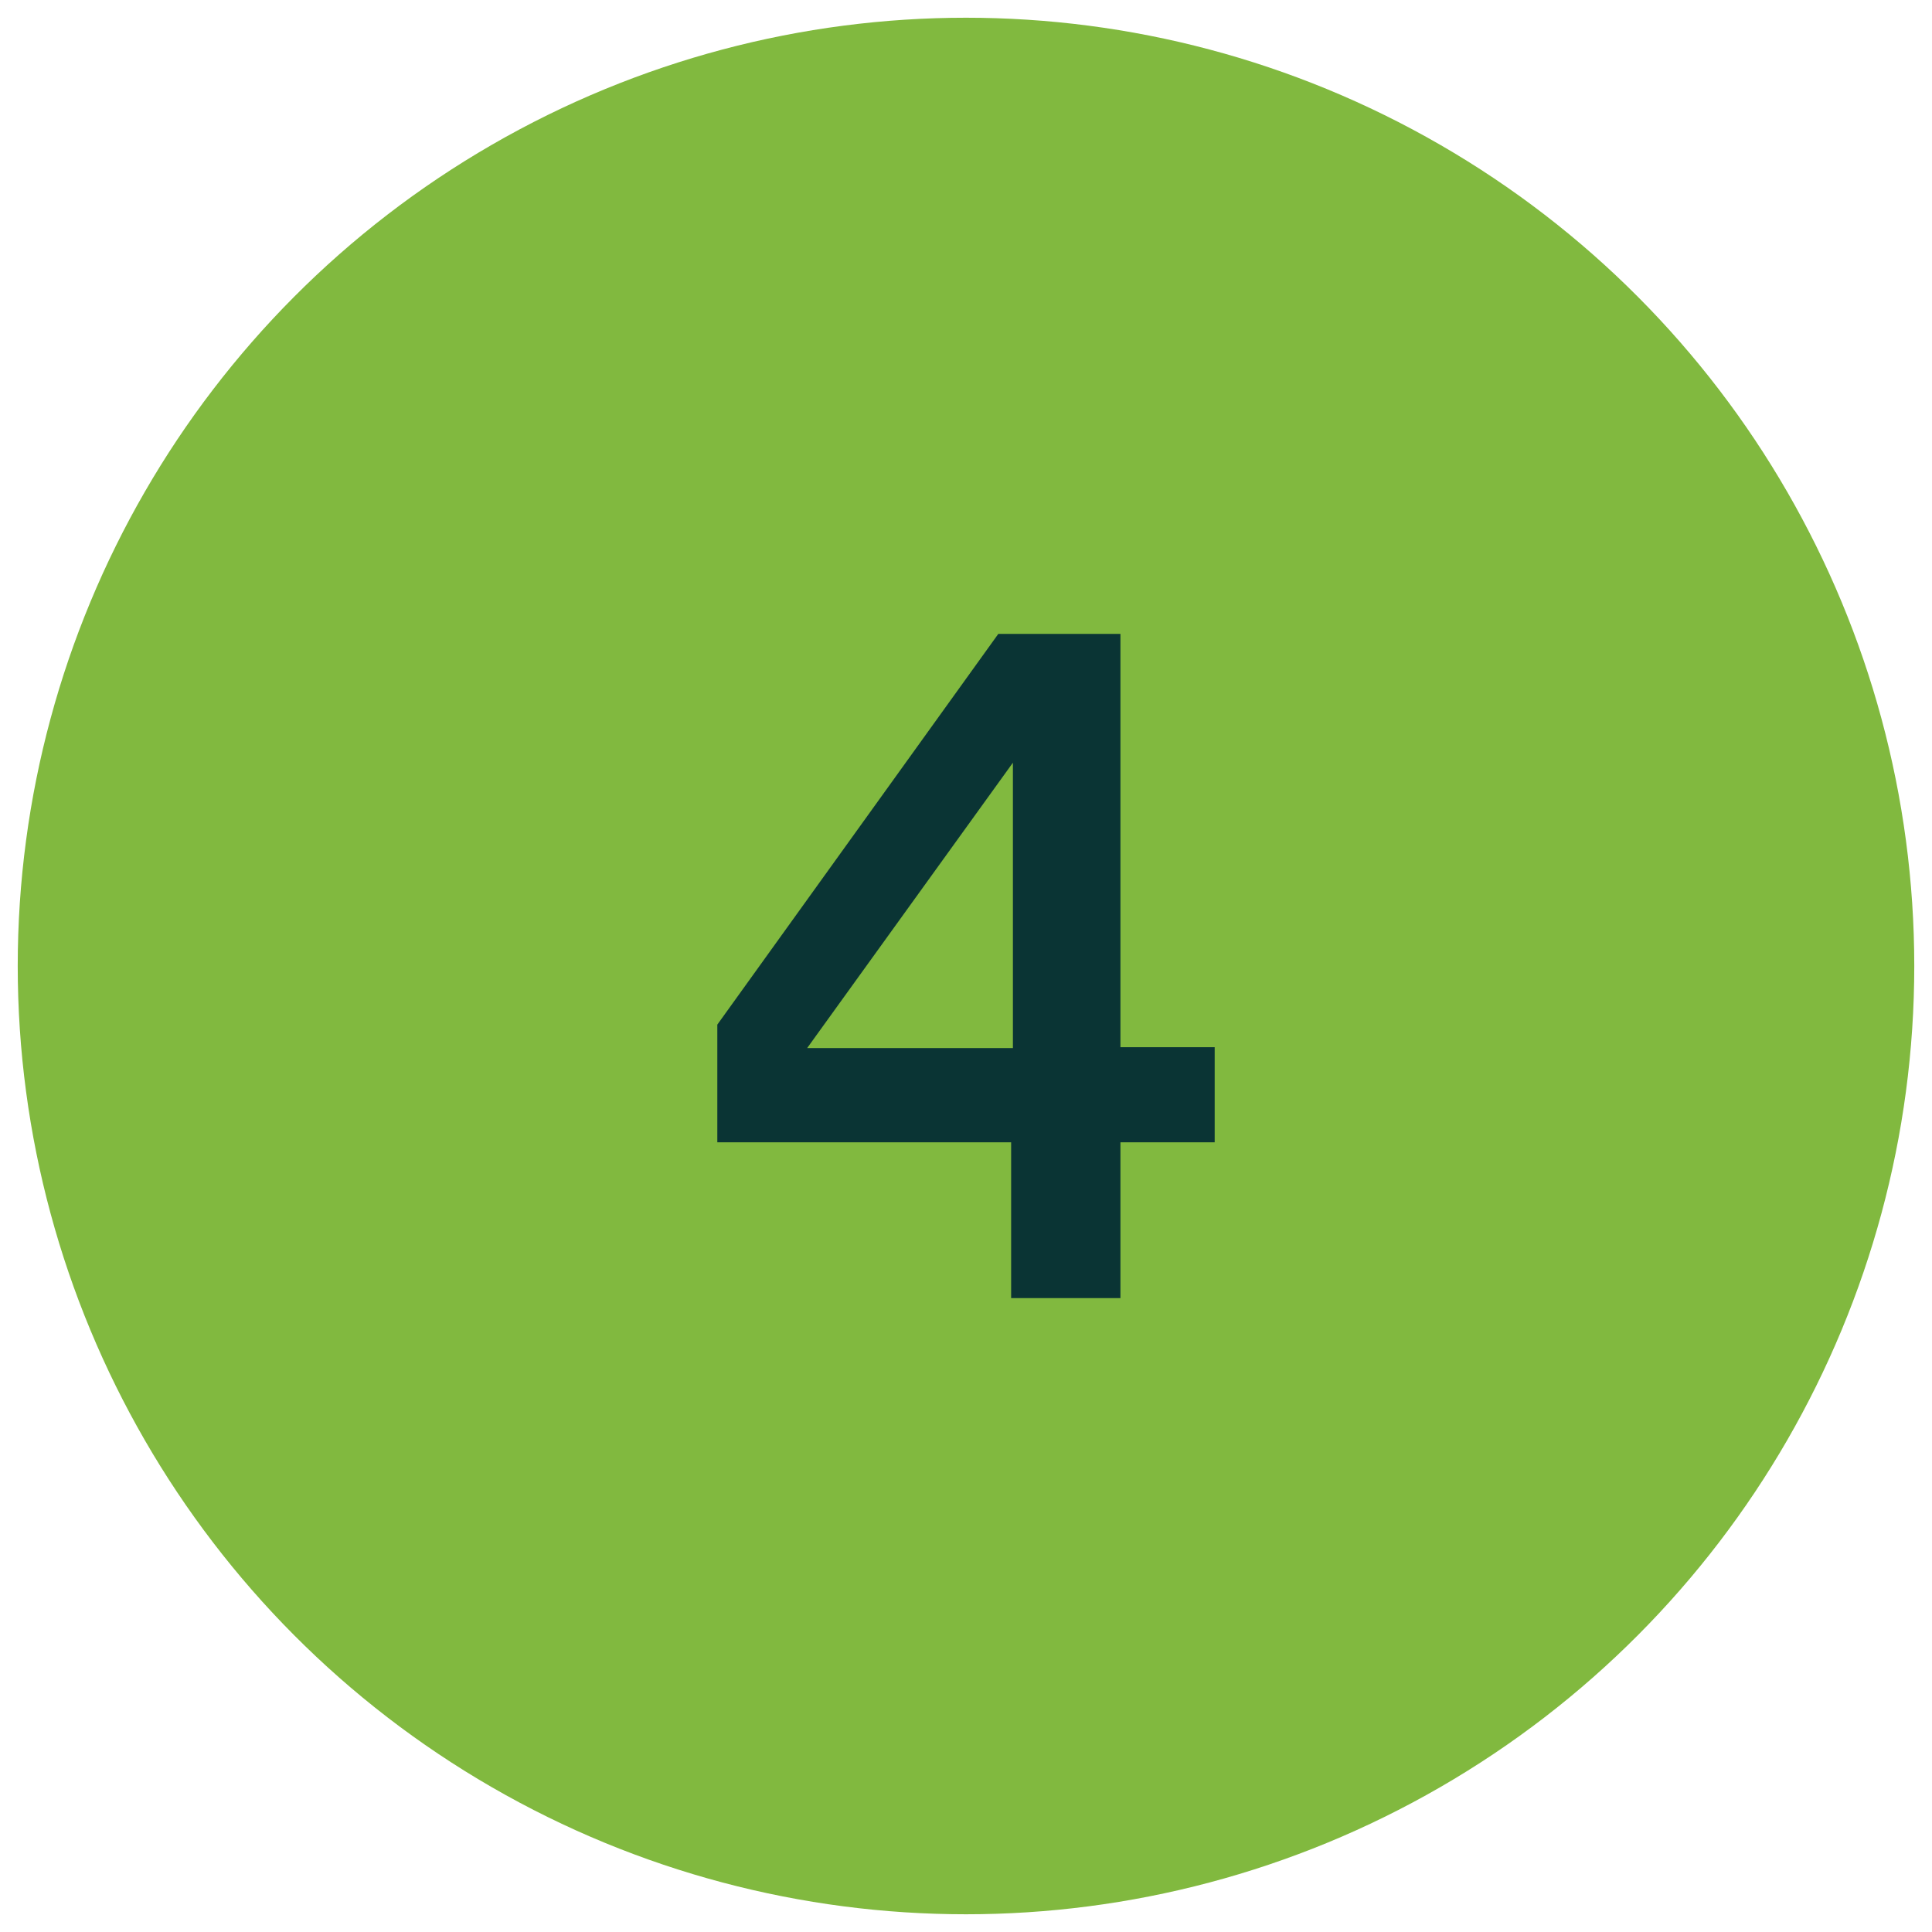
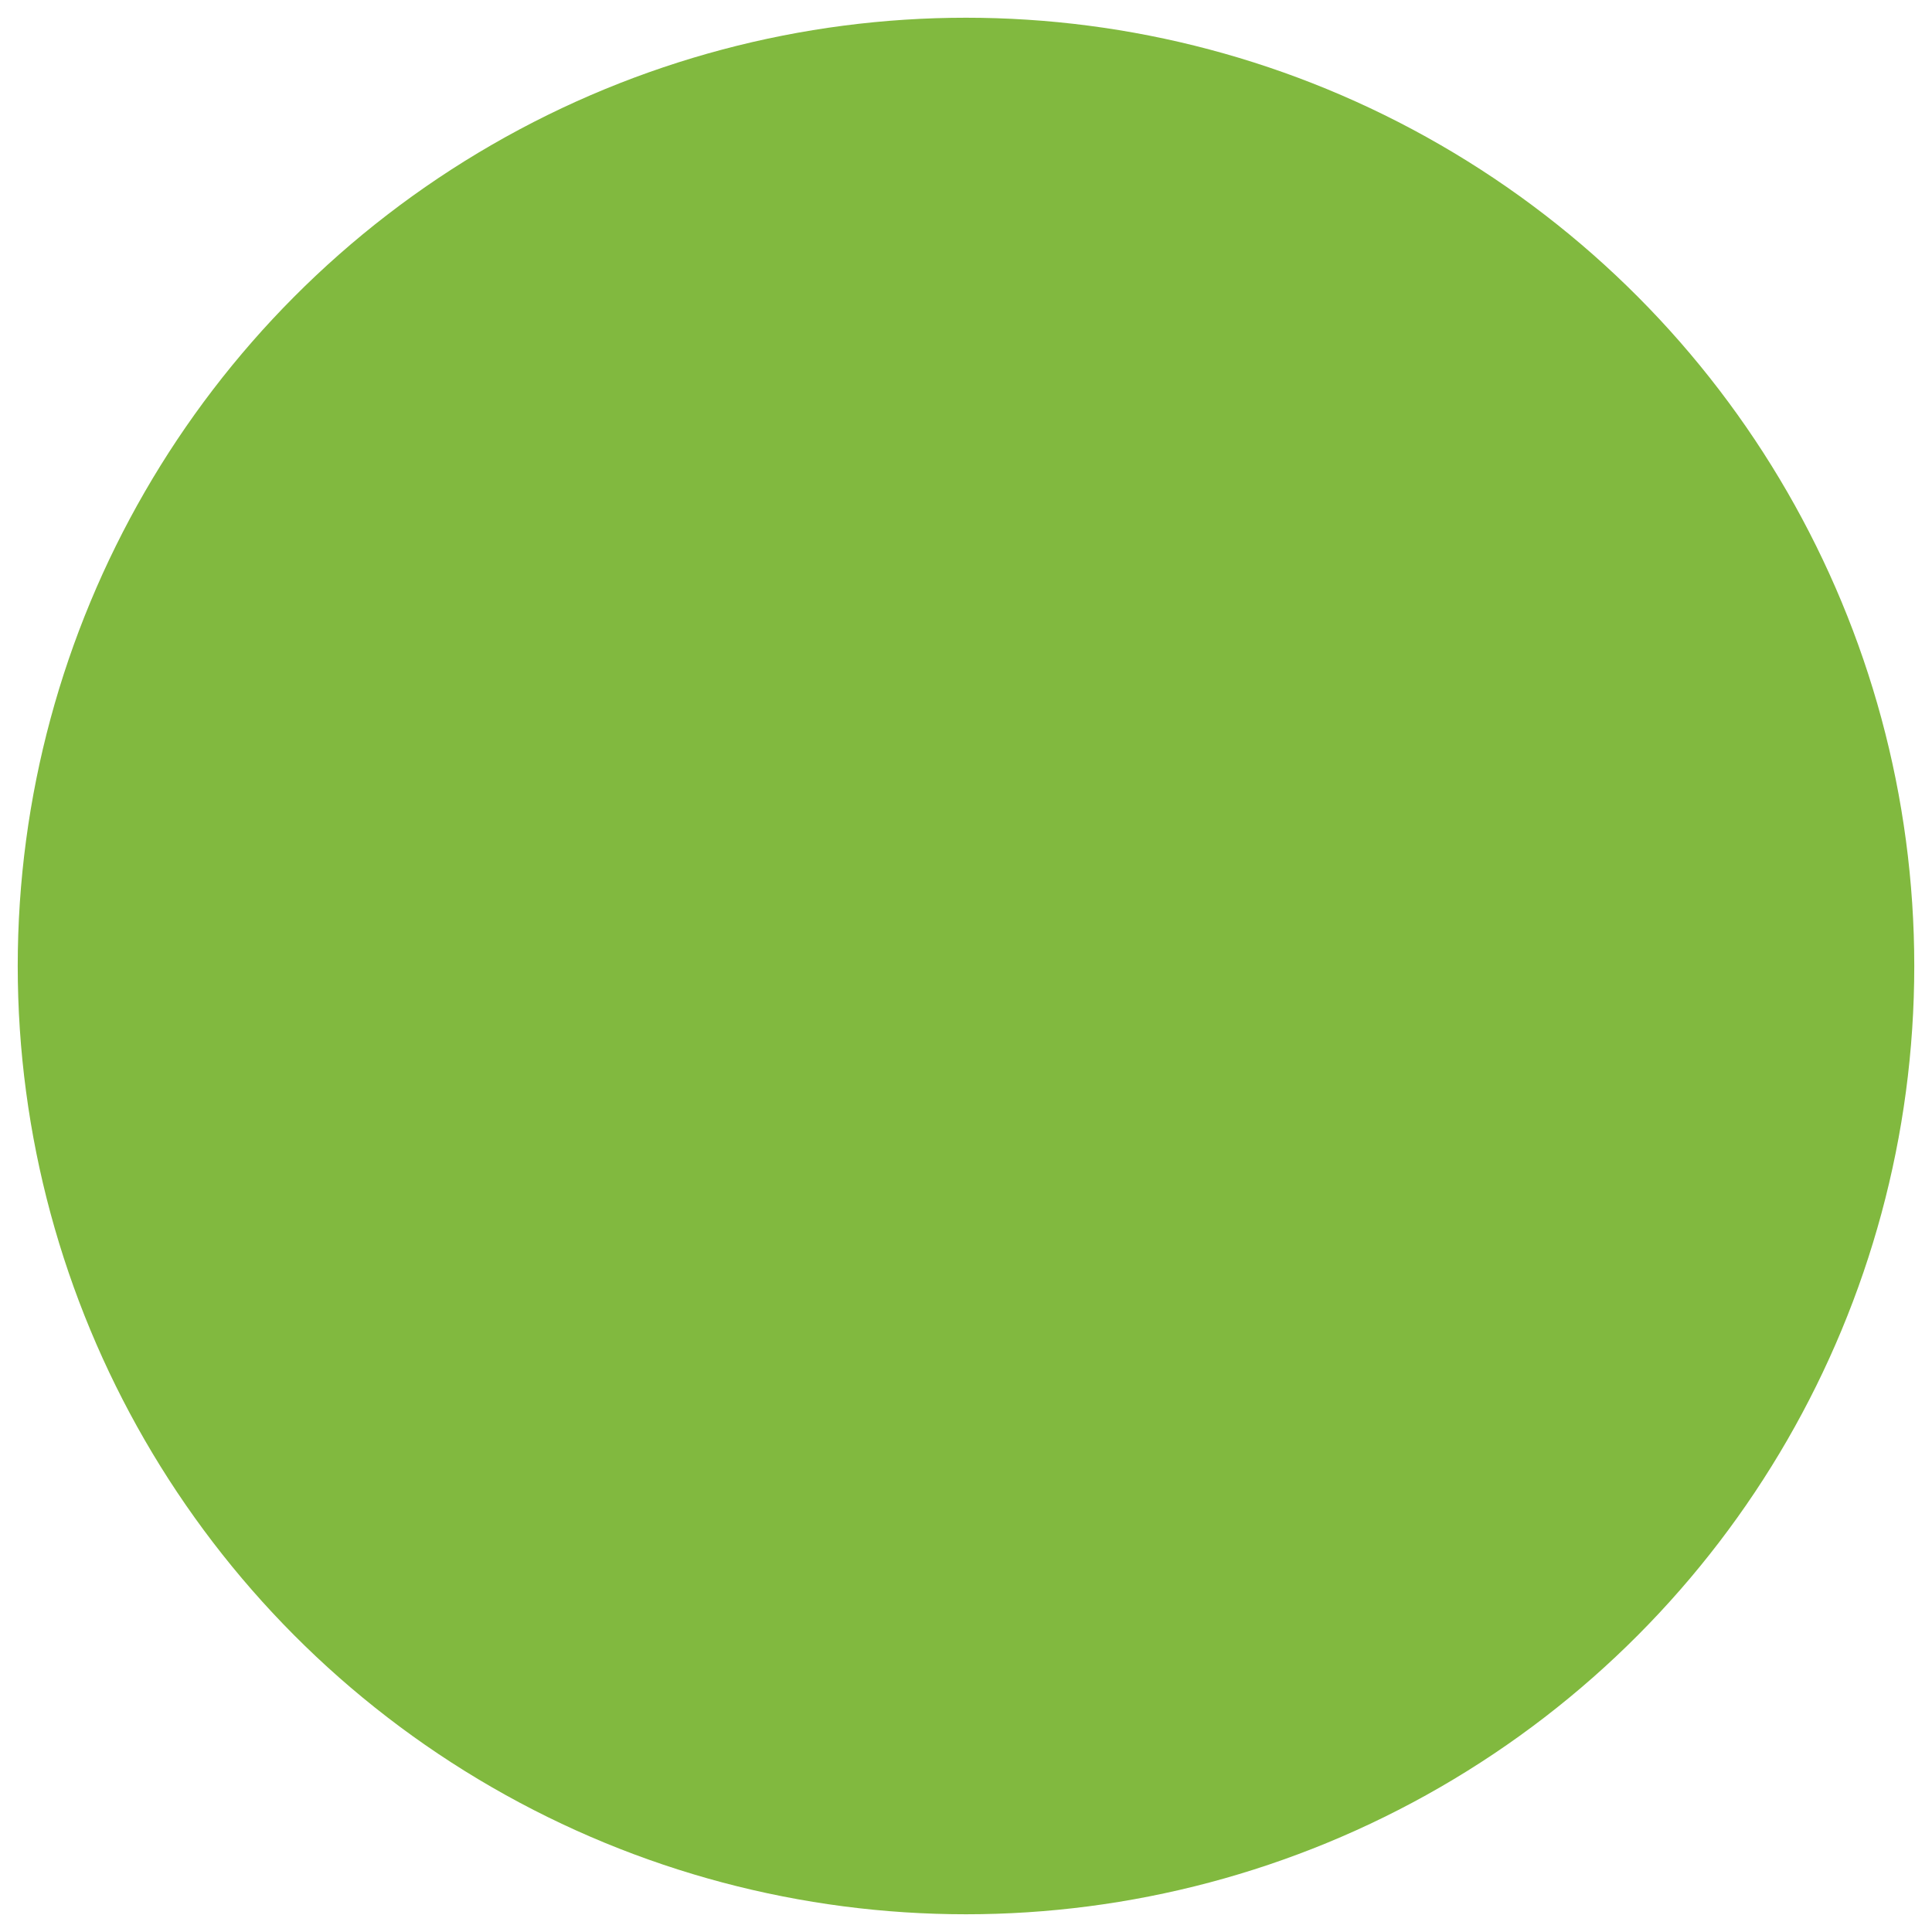
<svg xmlns="http://www.w3.org/2000/svg" id="Layer_1" data-name="Layer 1" viewBox="0 0 1250 1250">
  <defs>
    <style>
      .cls-1 {
        fill: #0a3434;
      }

      .cls-1, .cls-2 {
        stroke-width: 0px;
      }

      .cls-2 {
        fill: #81b93f;
      }
    </style>
  </defs>
  <circle class="cls-2" cx="625" cy="625" r="613.53" />
-   <path class="cls-1" d="M654.2,839.86v-100.78h-190.1v-76.15l181.8-252.8h79.02v267.4h60.98v61.55h-60.98v100.78h-70.71ZM522.22,678.11h133.13v-184.66l-133.13,184.66Z" />
</svg>